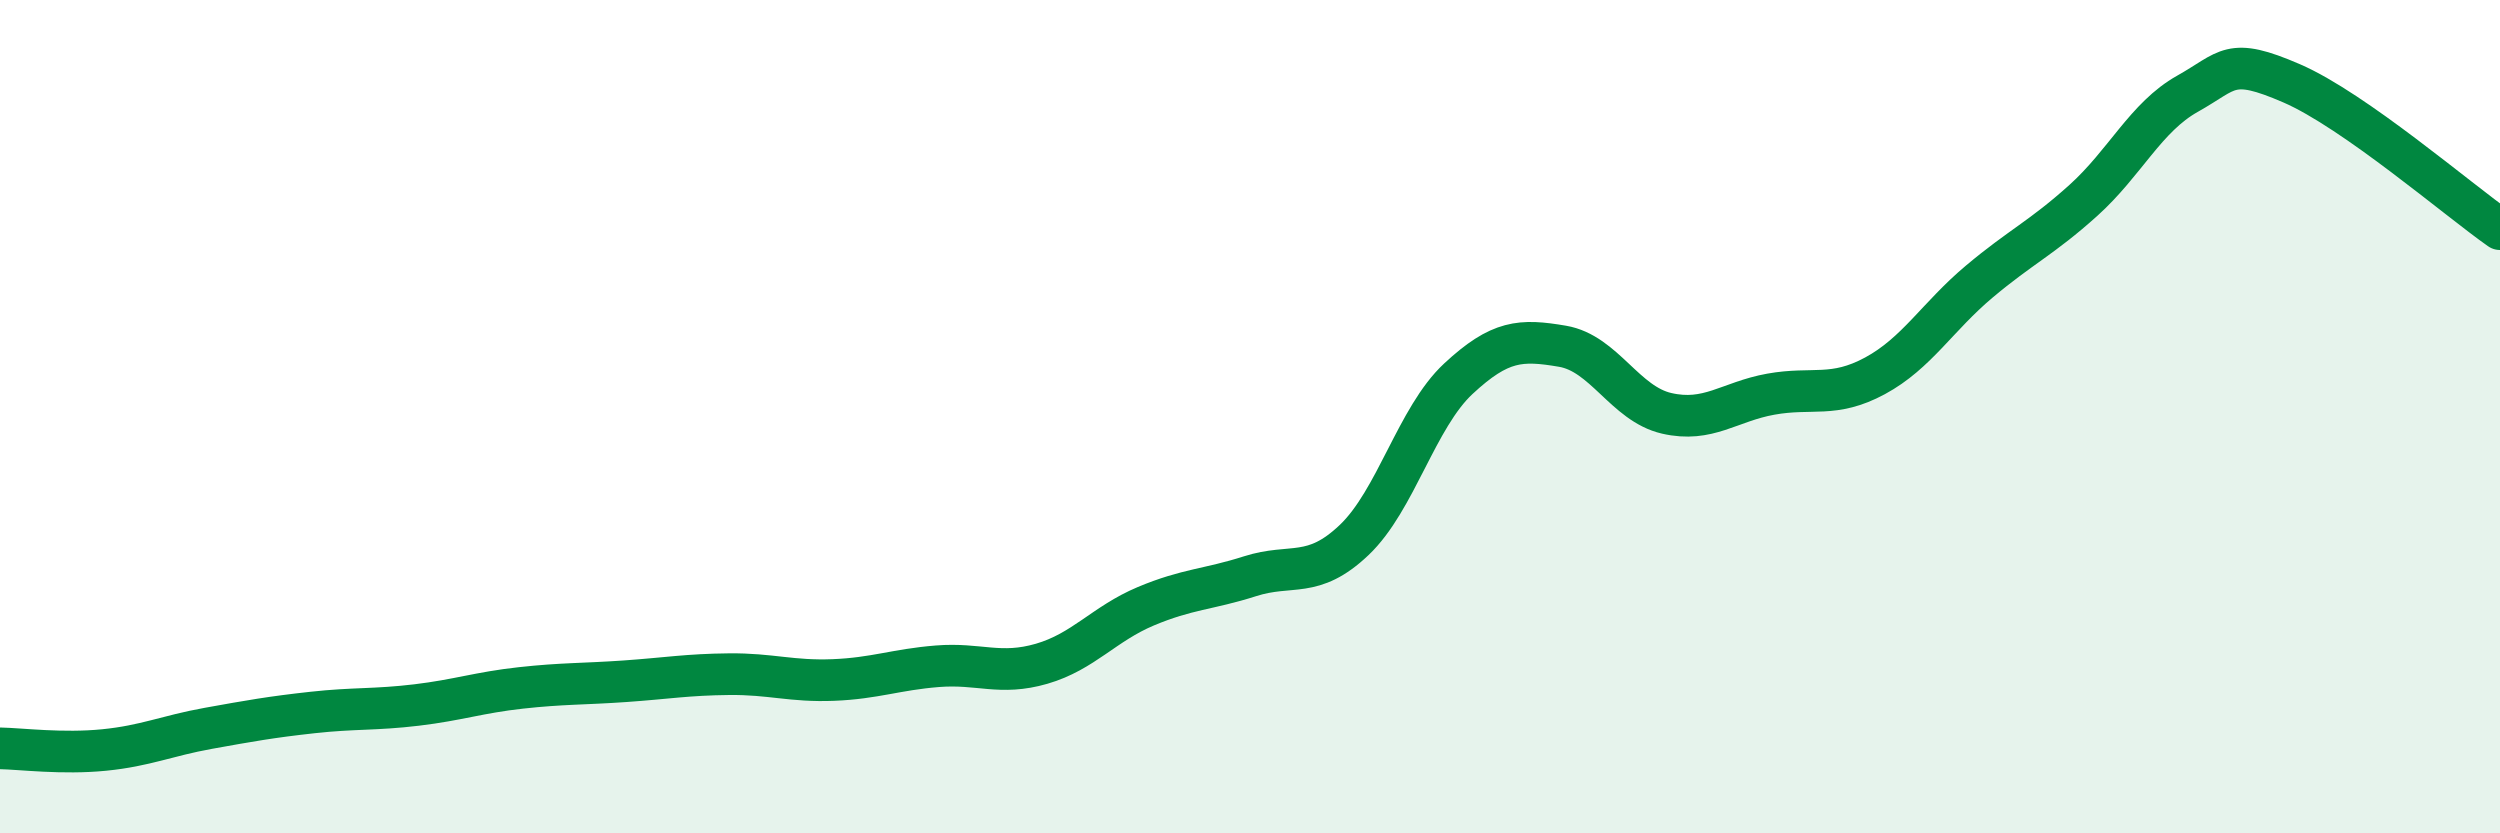
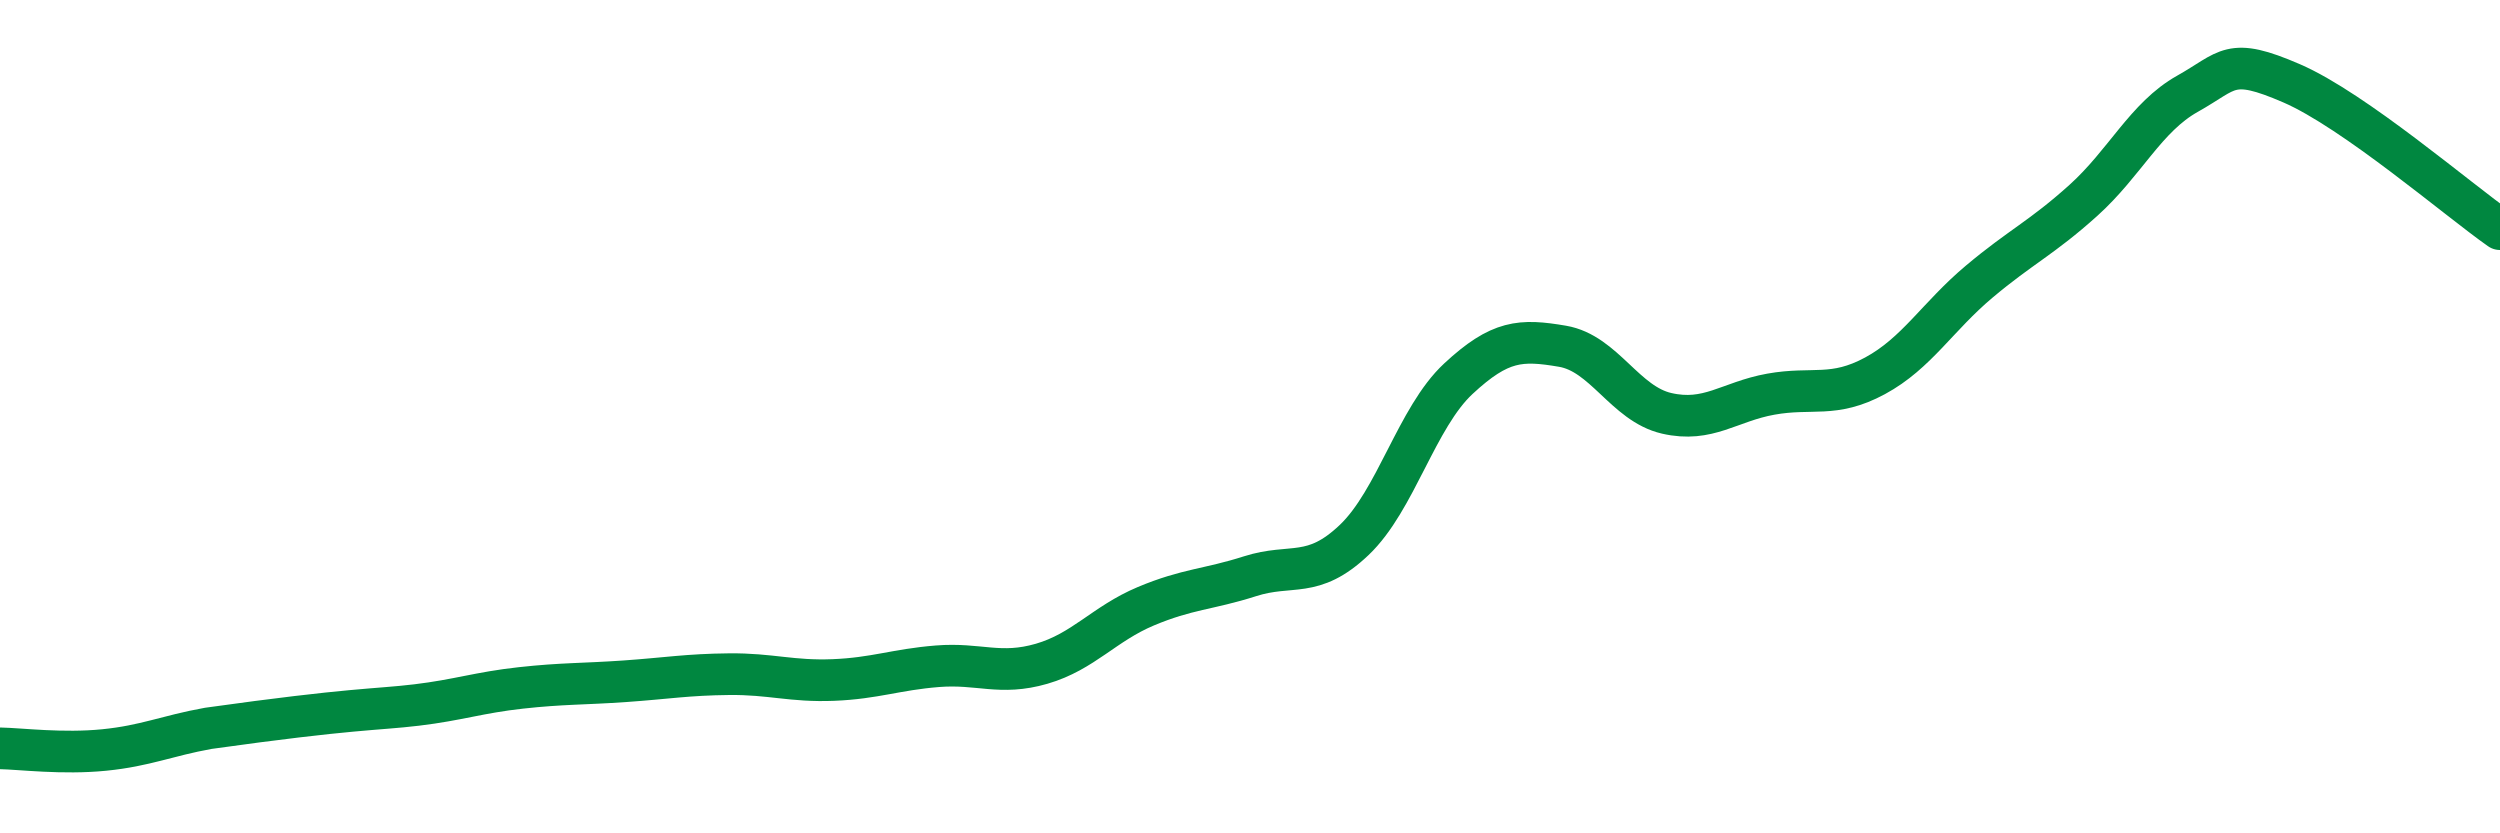
<svg xmlns="http://www.w3.org/2000/svg" width="60" height="20" viewBox="0 0 60 20">
-   <path d="M 0,17.96 C 0.5,17.97 1.5,18.1 2.5,18 C 3.5,17.9 4,17.66 5,17.48 C 6,17.3 6.5,17.21 7.5,17.1 C 8.5,16.99 9,17.04 10,16.92 C 11,16.8 11.5,16.62 12.5,16.51 C 13.5,16.4 14,16.42 15,16.35 C 16,16.28 16.5,16.19 17.5,16.18 C 18.5,16.17 19,16.36 20,16.32 C 21,16.28 21.5,16.07 22.5,15.99 C 23.5,15.91 24,16.22 25,15.93 C 26,15.64 26.5,14.97 27.5,14.55 C 28.5,14.13 29,14.15 30,13.83 C 31,13.51 31.5,13.91 32.5,12.96 C 33.5,12.01 34,10.02 35,9.09 C 36,8.16 36.5,8.14 37.5,8.31 C 38.5,8.48 39,9.69 40,9.92 C 41,10.15 41.5,9.64 42.5,9.46 C 43.5,9.28 44,9.56 45,9.02 C 46,8.48 46.5,7.6 47.5,6.76 C 48.5,5.92 49,5.71 50,4.81 C 51,3.91 51.5,2.81 52.5,2.25 C 53.5,1.69 53.5,1.35 55,2 C 56.5,2.65 59,4.8 60,5.5L60 20L0 20Z" fill="#008740" opacity="0.1" stroke-linecap="round" stroke-linejoin="round" />
-   <path d="M 0,17.96 C 0.5,17.97 1.5,18.1 2.5,18 C 3.5,17.9 4,17.66 5,17.48 C 6,17.3 6.5,17.21 7.5,17.1 C 8.5,16.99 9,17.04 10,16.92 C 11,16.8 11.5,16.62 12.5,16.51 C 13.5,16.4 14,16.42 15,16.35 C 16,16.28 16.5,16.19 17.5,16.18 C 18.5,16.17 19,16.36 20,16.32 C 21,16.28 21.5,16.07 22.5,15.99 C 23.5,15.91 24,16.22 25,15.93 C 26,15.64 26.5,14.97 27.5,14.55 C 28.5,14.13 29,14.15 30,13.83 C 31,13.51 31.5,13.91 32.5,12.96 C 33.5,12.01 34,10.02 35,9.09 C 36,8.16 36.5,8.14 37.5,8.31 C 38.5,8.48 39,9.69 40,9.92 C 41,10.15 41.5,9.64 42.5,9.46 C 43.5,9.28 44,9.56 45,9.02 C 46,8.48 46.5,7.6 47.5,6.76 C 48.5,5.92 49,5.71 50,4.81 C 51,3.91 51.5,2.81 52.5,2.25 C 53.5,1.69 53.5,1.35 55,2 C 56.5,2.65 59,4.8 60,5.5" stroke="#008740" stroke-width="1" fill="none" stroke-linecap="round" stroke-linejoin="round" />
+   <path d="M 0,17.96 C 0.5,17.97 1.5,18.1 2.5,18 C 3.5,17.9 4,17.66 5,17.48 C 8.5,16.99 9,17.04 10,16.92 C 11,16.8 11.5,16.62 12.5,16.51 C 13.5,16.4 14,16.42 15,16.35 C 16,16.28 16.5,16.19 17.5,16.18 C 18.5,16.17 19,16.36 20,16.32 C 21,16.28 21.5,16.07 22.5,15.99 C 23.5,15.91 24,16.22 25,15.93 C 26,15.64 26.5,14.97 27.5,14.55 C 28.5,14.13 29,14.15 30,13.83 C 31,13.51 31.5,13.91 32.5,12.96 C 33.5,12.01 34,10.02 35,9.09 C 36,8.16 36.5,8.14 37.5,8.31 C 38.5,8.48 39,9.69 40,9.92 C 41,10.15 41.5,9.64 42.5,9.46 C 43.5,9.28 44,9.56 45,9.02 C 46,8.48 46.5,7.6 47.5,6.76 C 48.5,5.92 49,5.71 50,4.81 C 51,3.91 51.5,2.81 52.5,2.25 C 53.5,1.69 53.5,1.35 55,2 C 56.5,2.65 59,4.8 60,5.5" stroke="#008740" stroke-width="1" fill="none" stroke-linecap="round" stroke-linejoin="round" />
</svg>